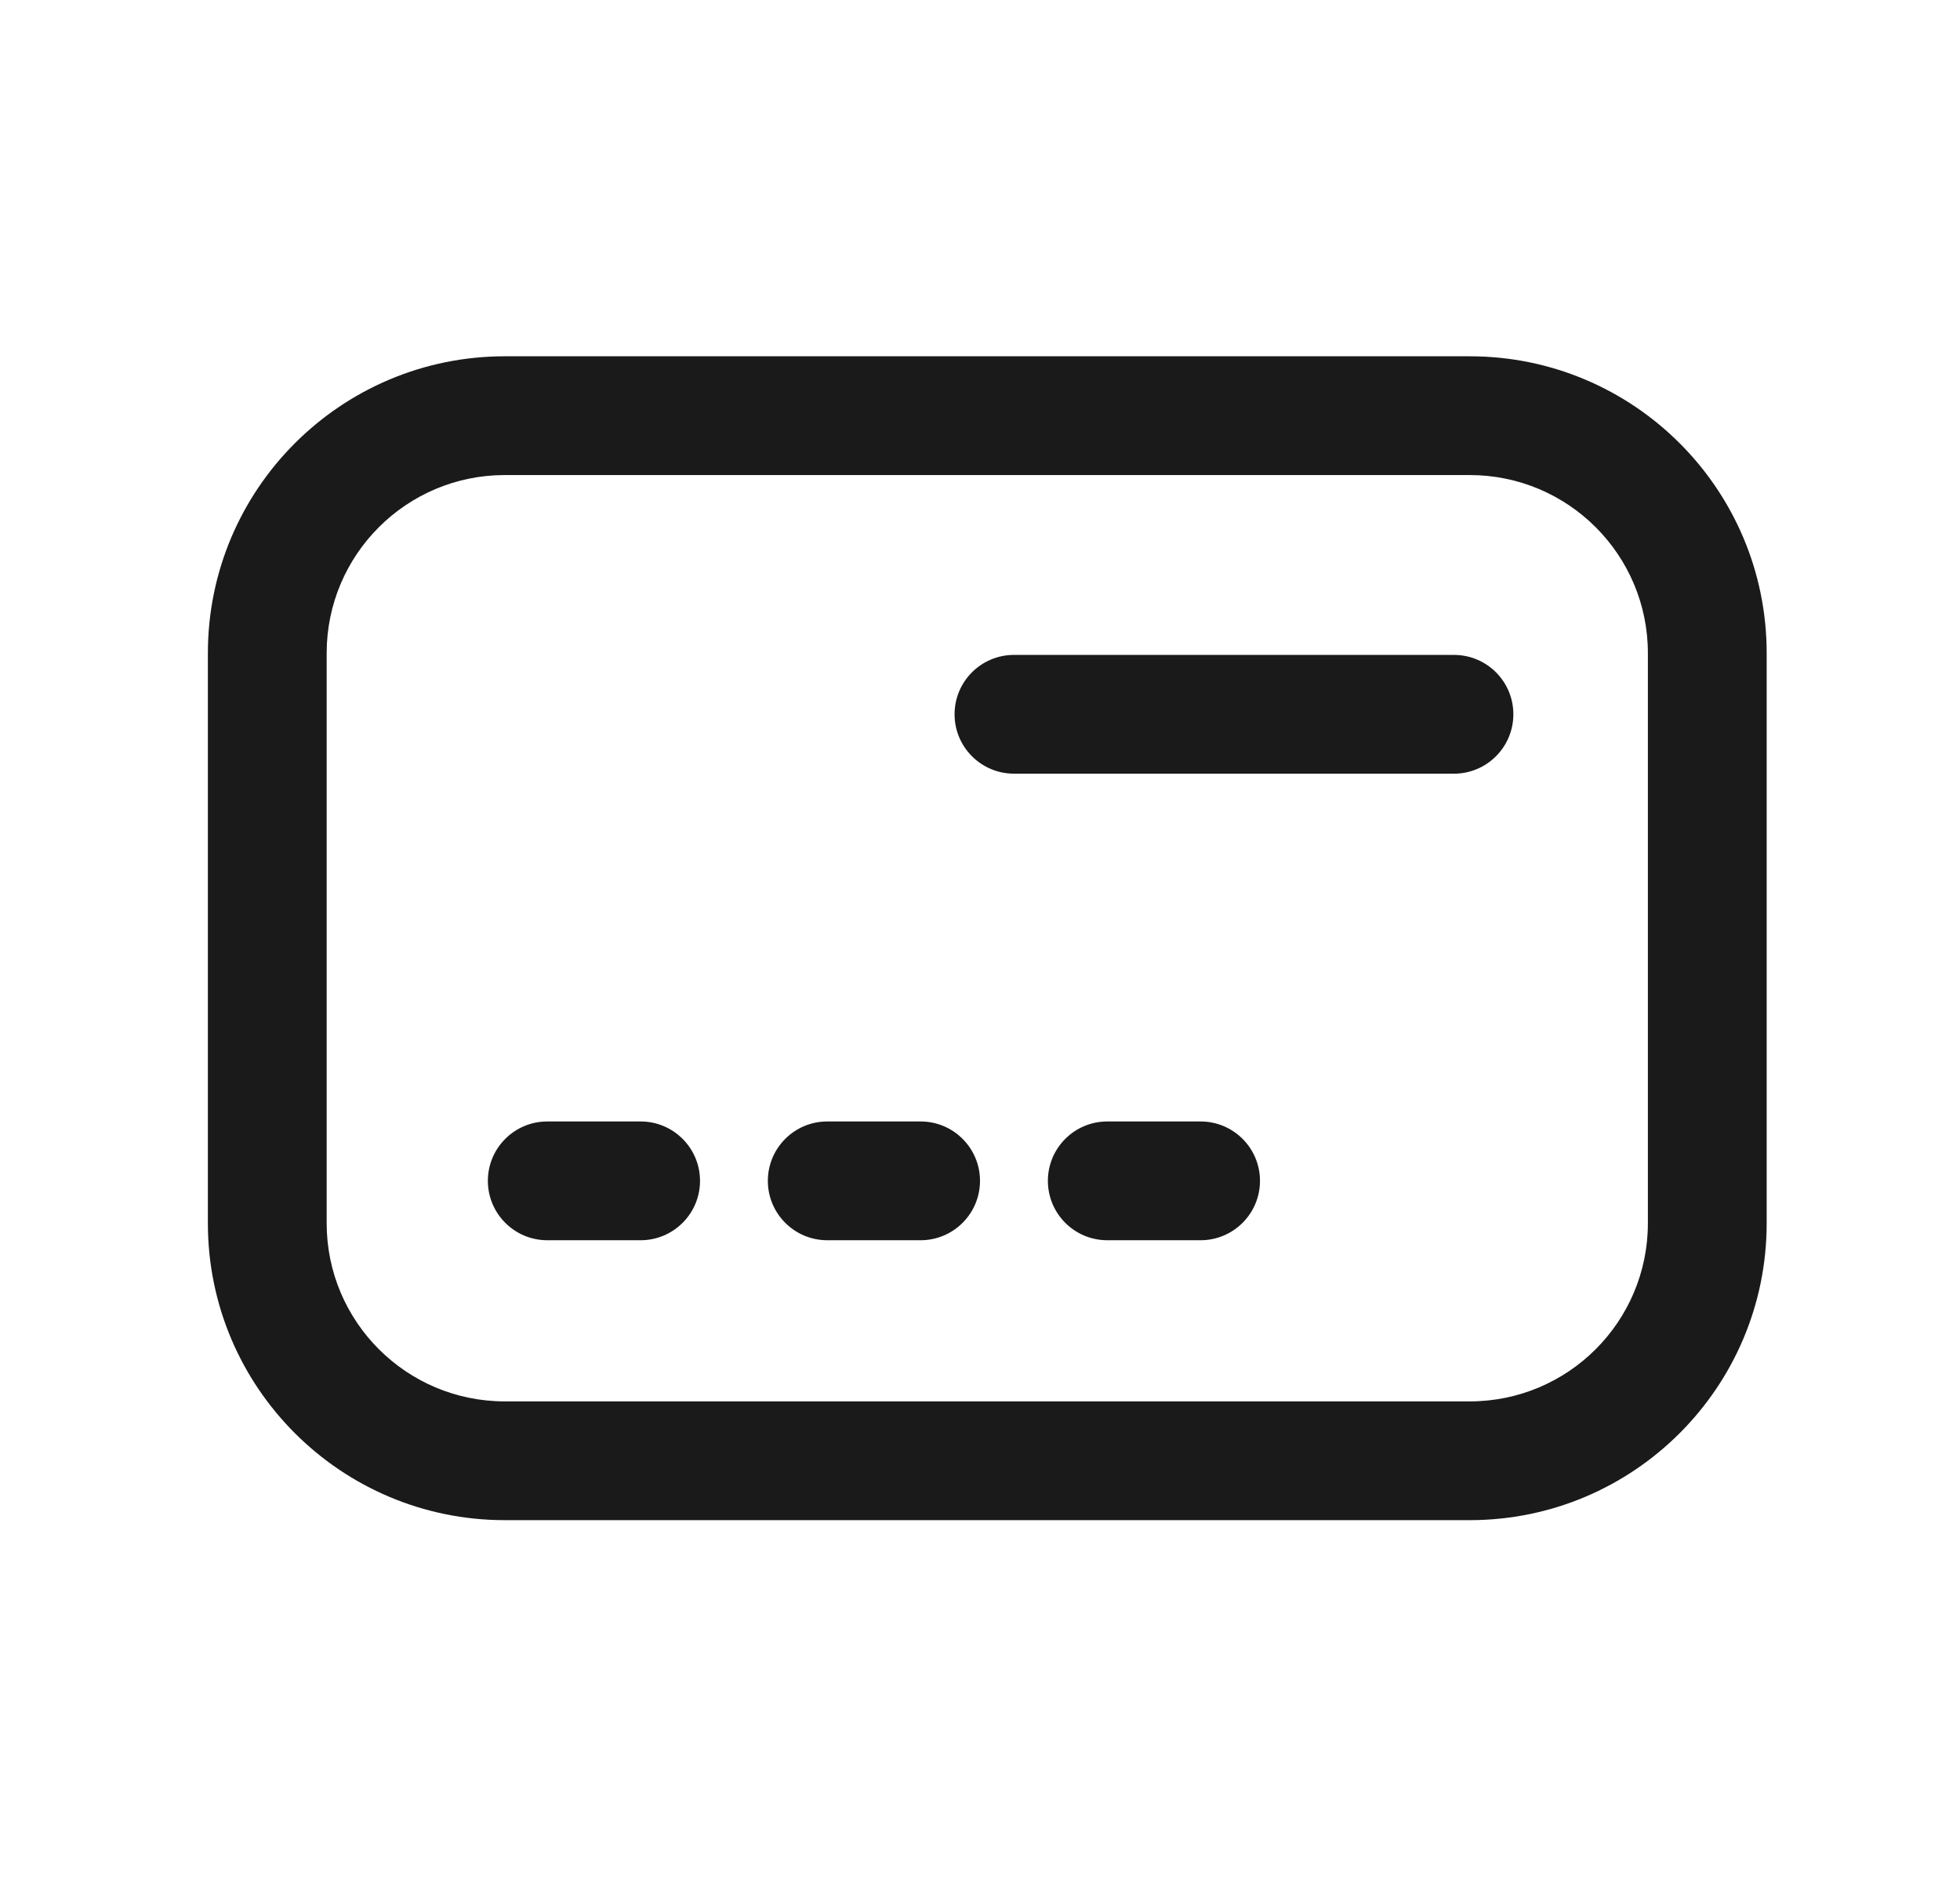
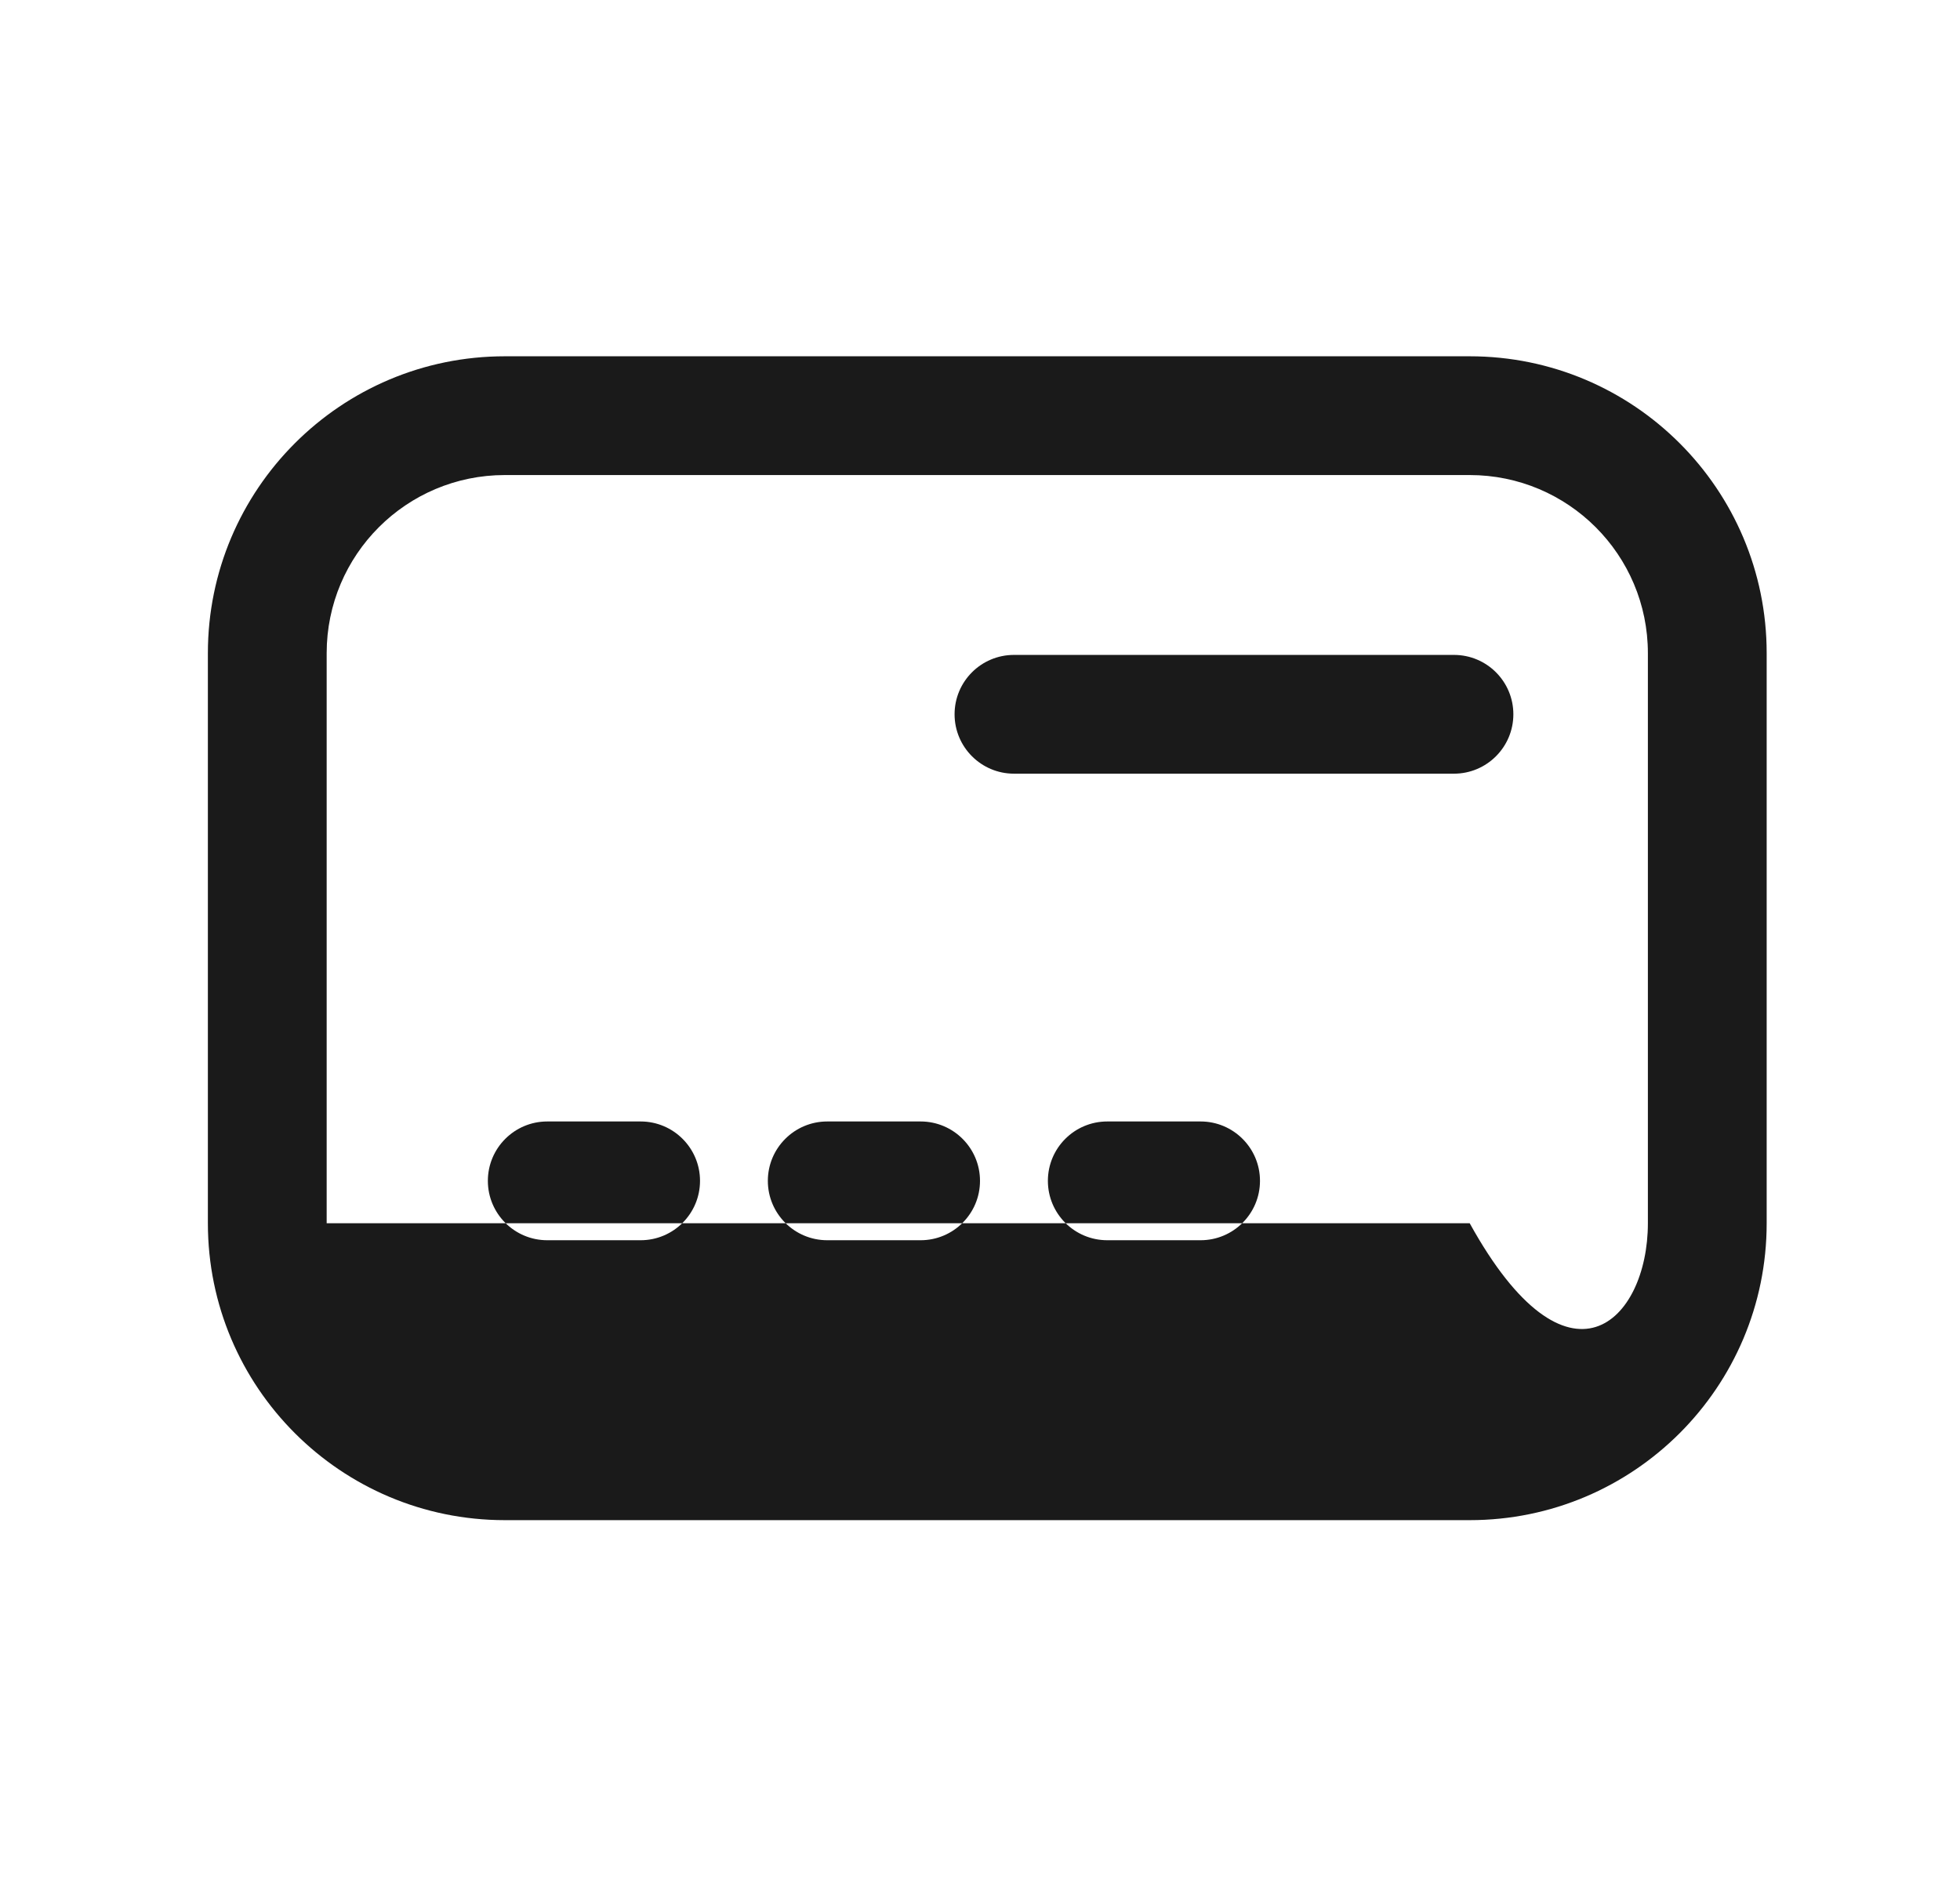
<svg xmlns="http://www.w3.org/2000/svg" width="33" height="32" viewBox="0 0 33 32" fill="none">
-   <path fill-rule="evenodd" clip-rule="evenodd" d="M3.5 11C3.5 8.239 5.739 6 8.5 6H24.745C27.506 6 29.745 8.239 29.745 11V20.6C29.745 23.361 27.506 25.6 24.745 25.6H8.5C5.739 25.6 3.5 23.361 3.5 20.6V11ZM8.5 8C6.843 8 5.5 9.343 5.5 11V20.6C5.5 22.257 6.843 23.6 8.5 23.6H24.745C26.402 23.6 27.745 22.257 27.745 20.6V11C27.745 9.343 26.402 8 24.745 8H8.5ZM16.072 12.029C16.072 11.476 16.52 11.029 17.072 11.029H24.48C25.032 11.029 25.48 11.476 25.48 12.029C25.48 12.581 25.032 13.029 24.48 13.029H17.072C16.52 13.029 16.072 12.581 16.072 12.029ZM9.214 18.886C8.662 18.886 8.214 19.334 8.214 19.886C8.214 20.438 8.662 20.886 9.214 20.886H10.786C11.338 20.886 11.786 20.438 11.786 19.886C11.786 19.334 11.338 18.886 10.786 18.886H9.214ZM12.928 19.886C12.928 19.334 13.376 18.886 13.928 18.886H15.5C16.052 18.886 16.5 19.334 16.5 19.886C16.5 20.438 16.052 20.886 15.5 20.886H13.928C13.376 20.886 12.928 20.438 12.928 19.886ZM18.643 18.886C18.09 18.886 17.643 19.334 17.643 19.886C17.643 20.438 18.09 20.886 18.643 20.886H20.214C20.766 20.886 21.214 20.438 21.214 19.886C21.214 19.334 20.766 18.886 20.214 18.886H18.643Z" fill="#1A1A1A" />
+   <path fill-rule="evenodd" clip-rule="evenodd" d="M3.5 11C3.5 8.239 5.739 6 8.5 6H24.745C27.506 6 29.745 8.239 29.745 11V20.6C29.745 23.361 27.506 25.6 24.745 25.6H8.5C5.739 25.6 3.5 23.361 3.5 20.6V11ZM8.5 8C6.843 8 5.5 9.343 5.5 11V20.6H24.745C26.402 23.6 27.745 22.257 27.745 20.6V11C27.745 9.343 26.402 8 24.745 8H8.5ZM16.072 12.029C16.072 11.476 16.52 11.029 17.072 11.029H24.48C25.032 11.029 25.48 11.476 25.48 12.029C25.48 12.581 25.032 13.029 24.48 13.029H17.072C16.52 13.029 16.072 12.581 16.072 12.029ZM9.214 18.886C8.662 18.886 8.214 19.334 8.214 19.886C8.214 20.438 8.662 20.886 9.214 20.886H10.786C11.338 20.886 11.786 20.438 11.786 19.886C11.786 19.334 11.338 18.886 10.786 18.886H9.214ZM12.928 19.886C12.928 19.334 13.376 18.886 13.928 18.886H15.5C16.052 18.886 16.5 19.334 16.5 19.886C16.5 20.438 16.052 20.886 15.5 20.886H13.928C13.376 20.886 12.928 20.438 12.928 19.886ZM18.643 18.886C18.09 18.886 17.643 19.334 17.643 19.886C17.643 20.438 18.09 20.886 18.643 20.886H20.214C20.766 20.886 21.214 20.438 21.214 19.886C21.214 19.334 20.766 18.886 20.214 18.886H18.643Z" fill="#1A1A1A" />
</svg>